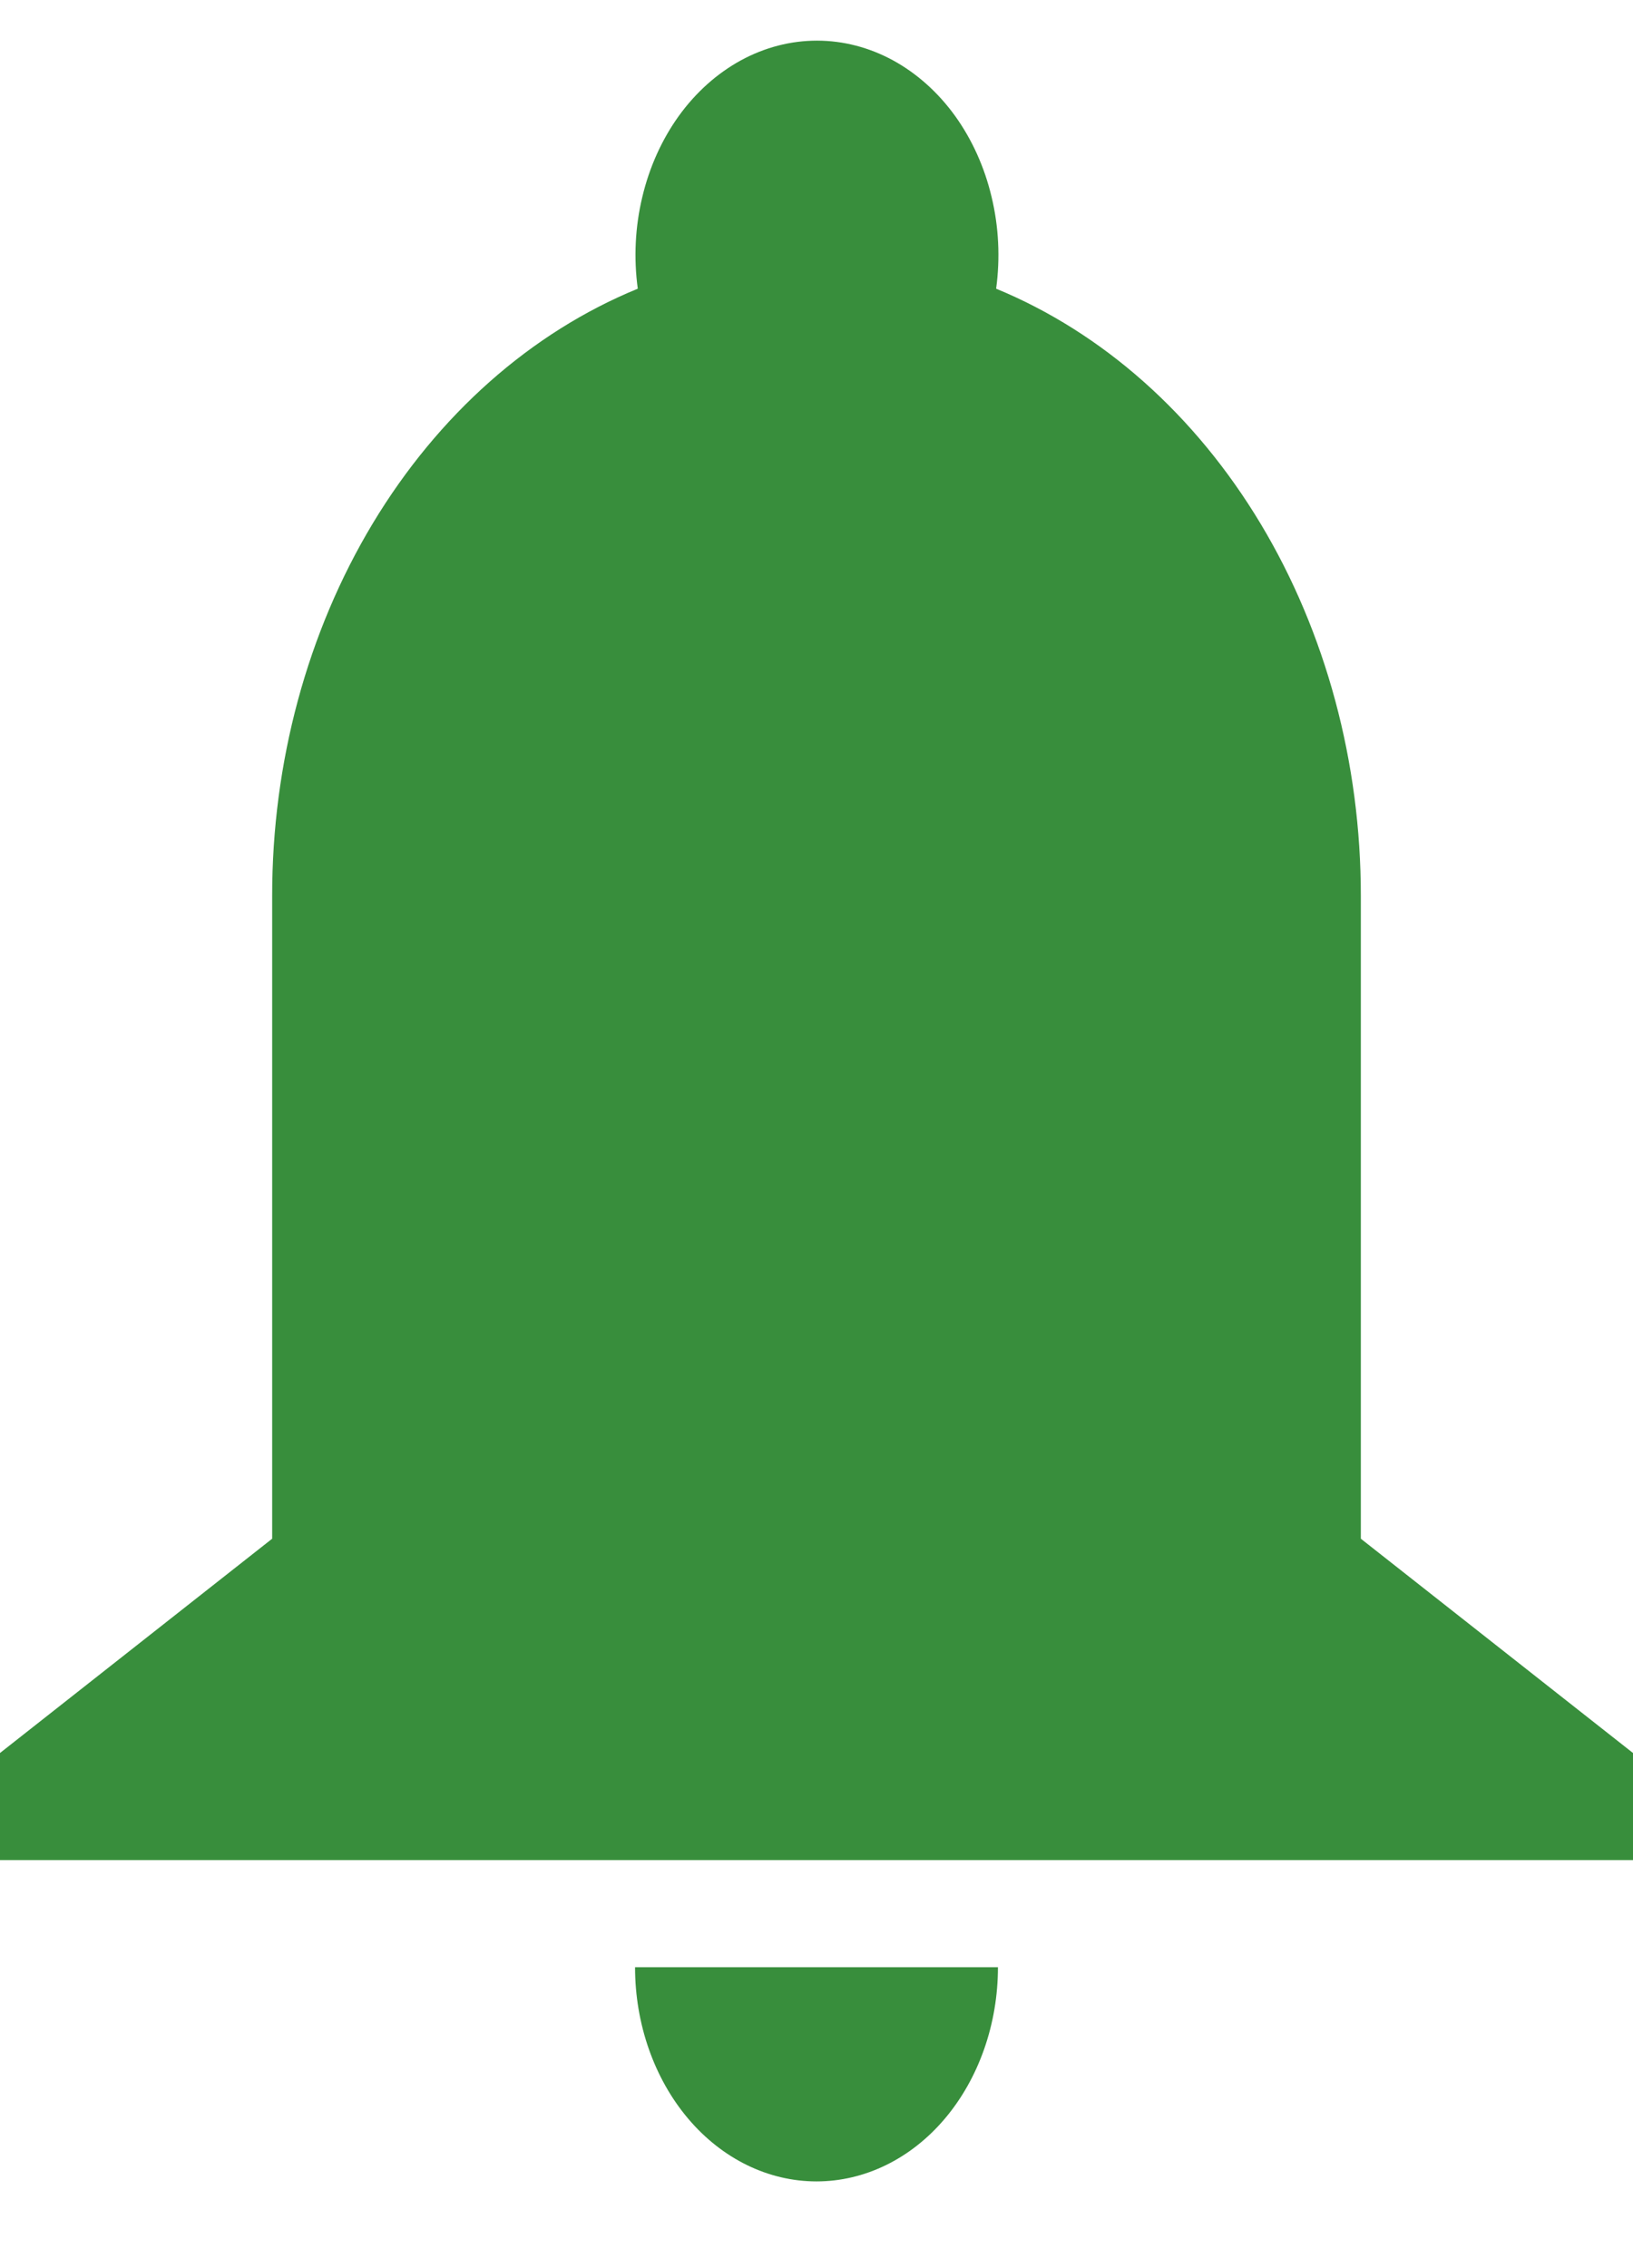
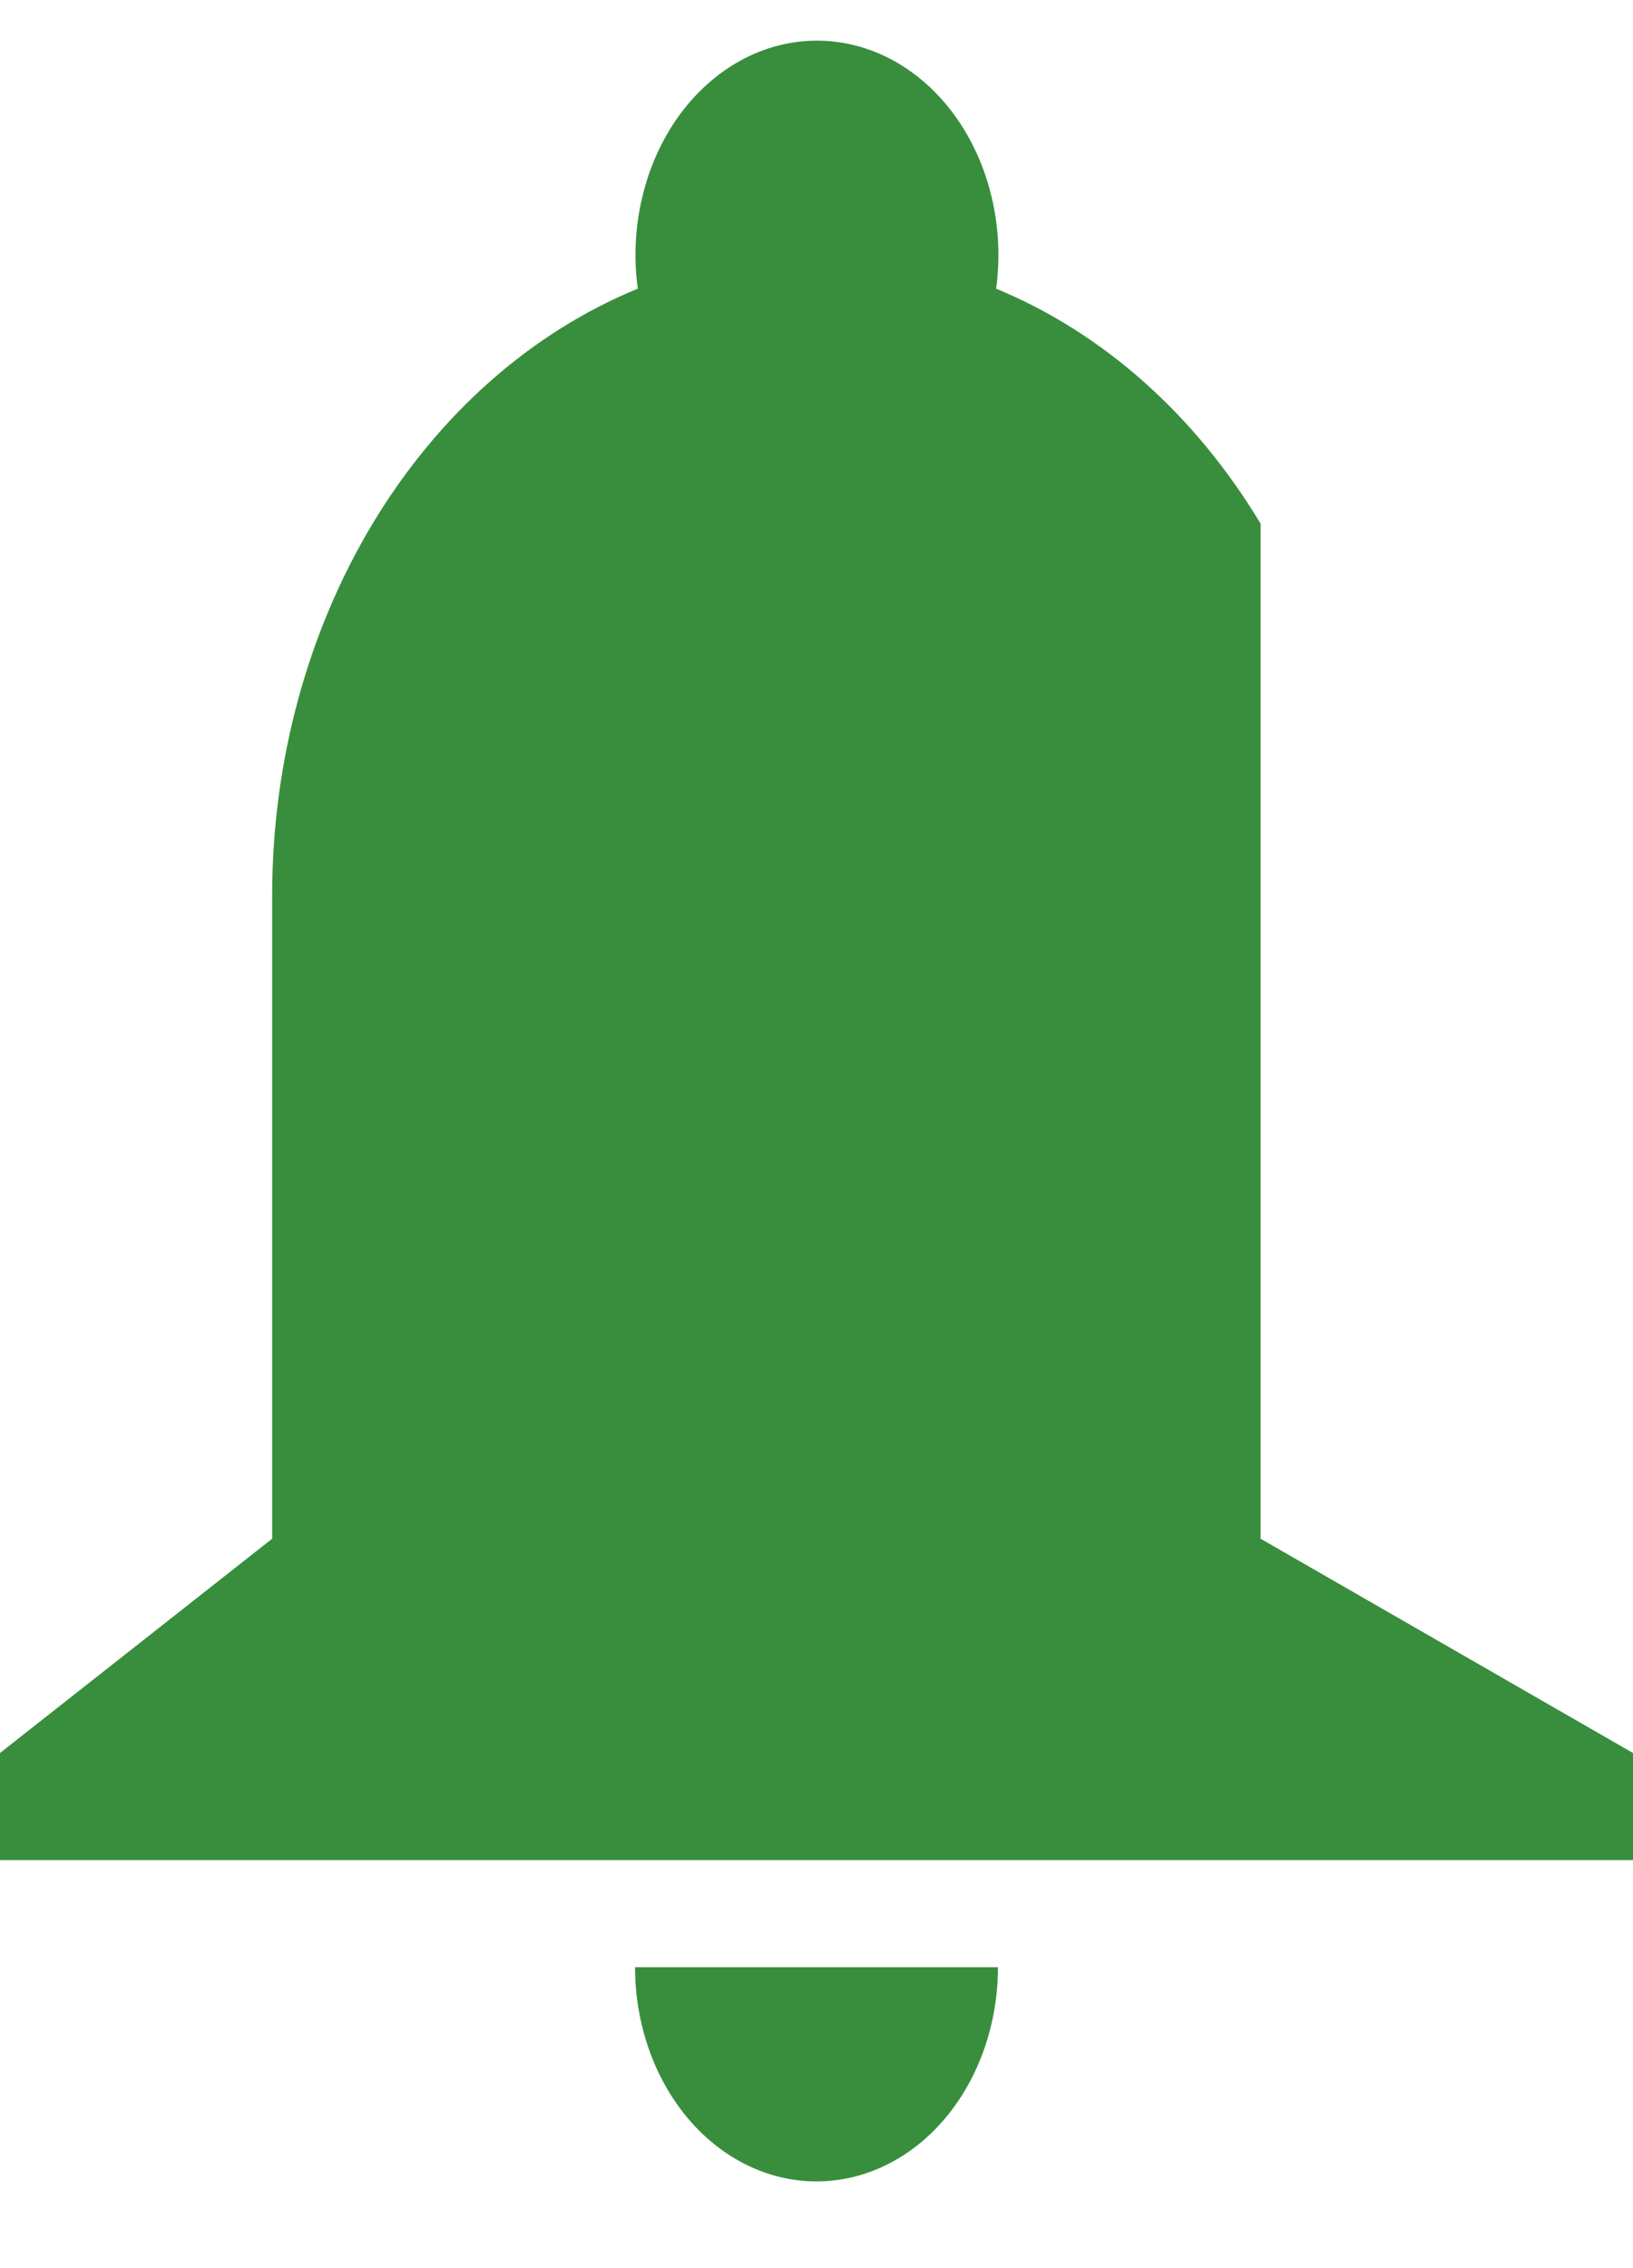
<svg xmlns="http://www.w3.org/2000/svg" width="18" height="25" viewBox="0 0 18 25" fill="none">
-   <path d="M3 9.876C2.999 8.404 3.387 6.969 4.109 5.769C4.832 4.569 5.852 3.665 7.03 3.182C6.984 2.844 7.001 2.5 7.08 2.171C7.158 1.842 7.296 1.537 7.483 1.277C7.671 1.017 7.904 0.809 8.167 0.665C8.43 0.522 8.716 0.448 9.005 0.448C9.294 0.448 9.58 0.522 9.843 0.665C10.106 0.809 10.339 1.017 10.527 1.277C10.714 1.537 10.852 1.842 10.93 2.171C11.009 2.5 11.026 2.844 10.98 3.182C12.156 3.667 13.174 4.572 13.895 5.772C14.615 6.971 15.001 8.406 15 9.876V16.96L18 19.322V20.502H0V19.322L3 16.96V9.876ZM11 21.683C11 22.309 10.789 22.91 10.414 23.353C10.039 23.796 9.53 24.044 9 24.044C8.47 24.044 7.961 23.796 7.586 23.353C7.211 22.91 7 22.309 7 21.683H11Z" fill="#388E3C" />
+   <path d="M3 9.876C2.999 8.404 3.387 6.969 4.109 5.769C4.832 4.569 5.852 3.665 7.03 3.182C6.984 2.844 7.001 2.5 7.08 2.171C7.158 1.842 7.296 1.537 7.483 1.277C7.671 1.017 7.904 0.809 8.167 0.665C8.43 0.522 8.716 0.448 9.005 0.448C9.294 0.448 9.58 0.522 9.843 0.665C10.106 0.809 10.339 1.017 10.527 1.277C10.714 1.537 10.852 1.842 10.93 2.171C11.009 2.5 11.026 2.844 10.98 3.182C12.156 3.667 13.174 4.572 13.895 5.772V16.96L18 19.322V20.502H0V19.322L3 16.96V9.876ZM11 21.683C11 22.309 10.789 22.91 10.414 23.353C10.039 23.796 9.53 24.044 9 24.044C8.47 24.044 7.961 23.796 7.586 23.353C7.211 22.91 7 22.309 7 21.683H11Z" fill="#388E3C" />
</svg>